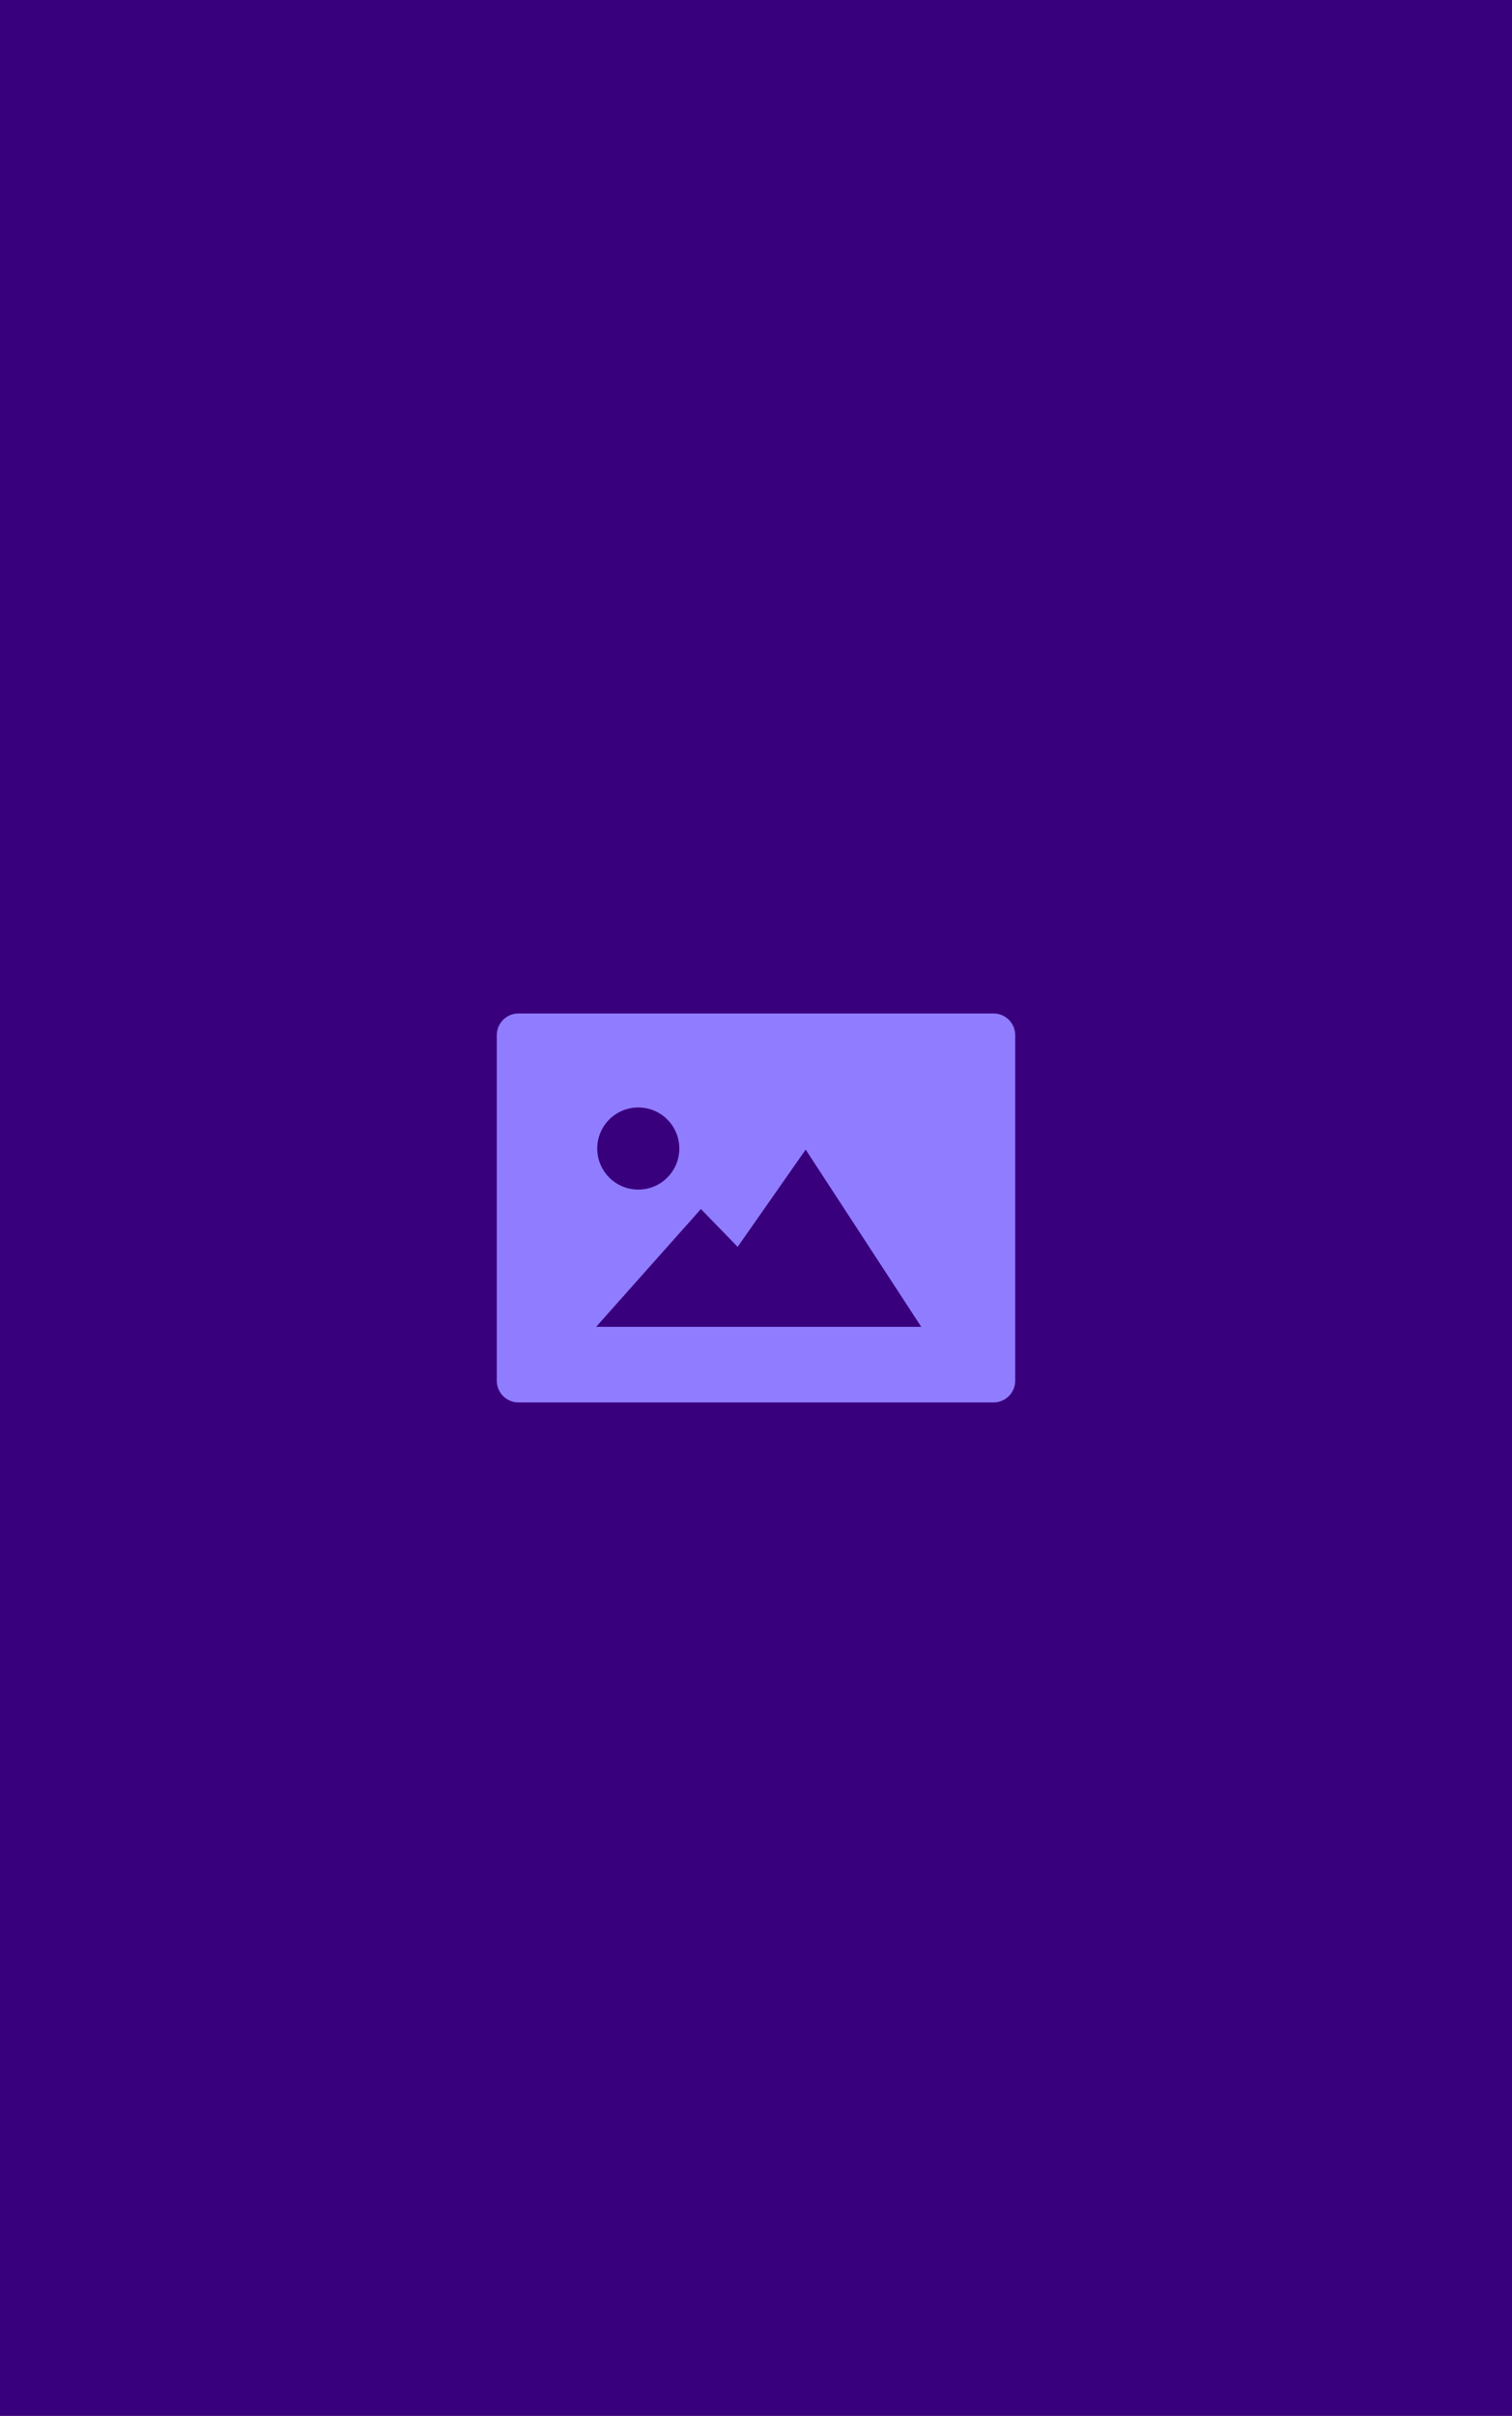
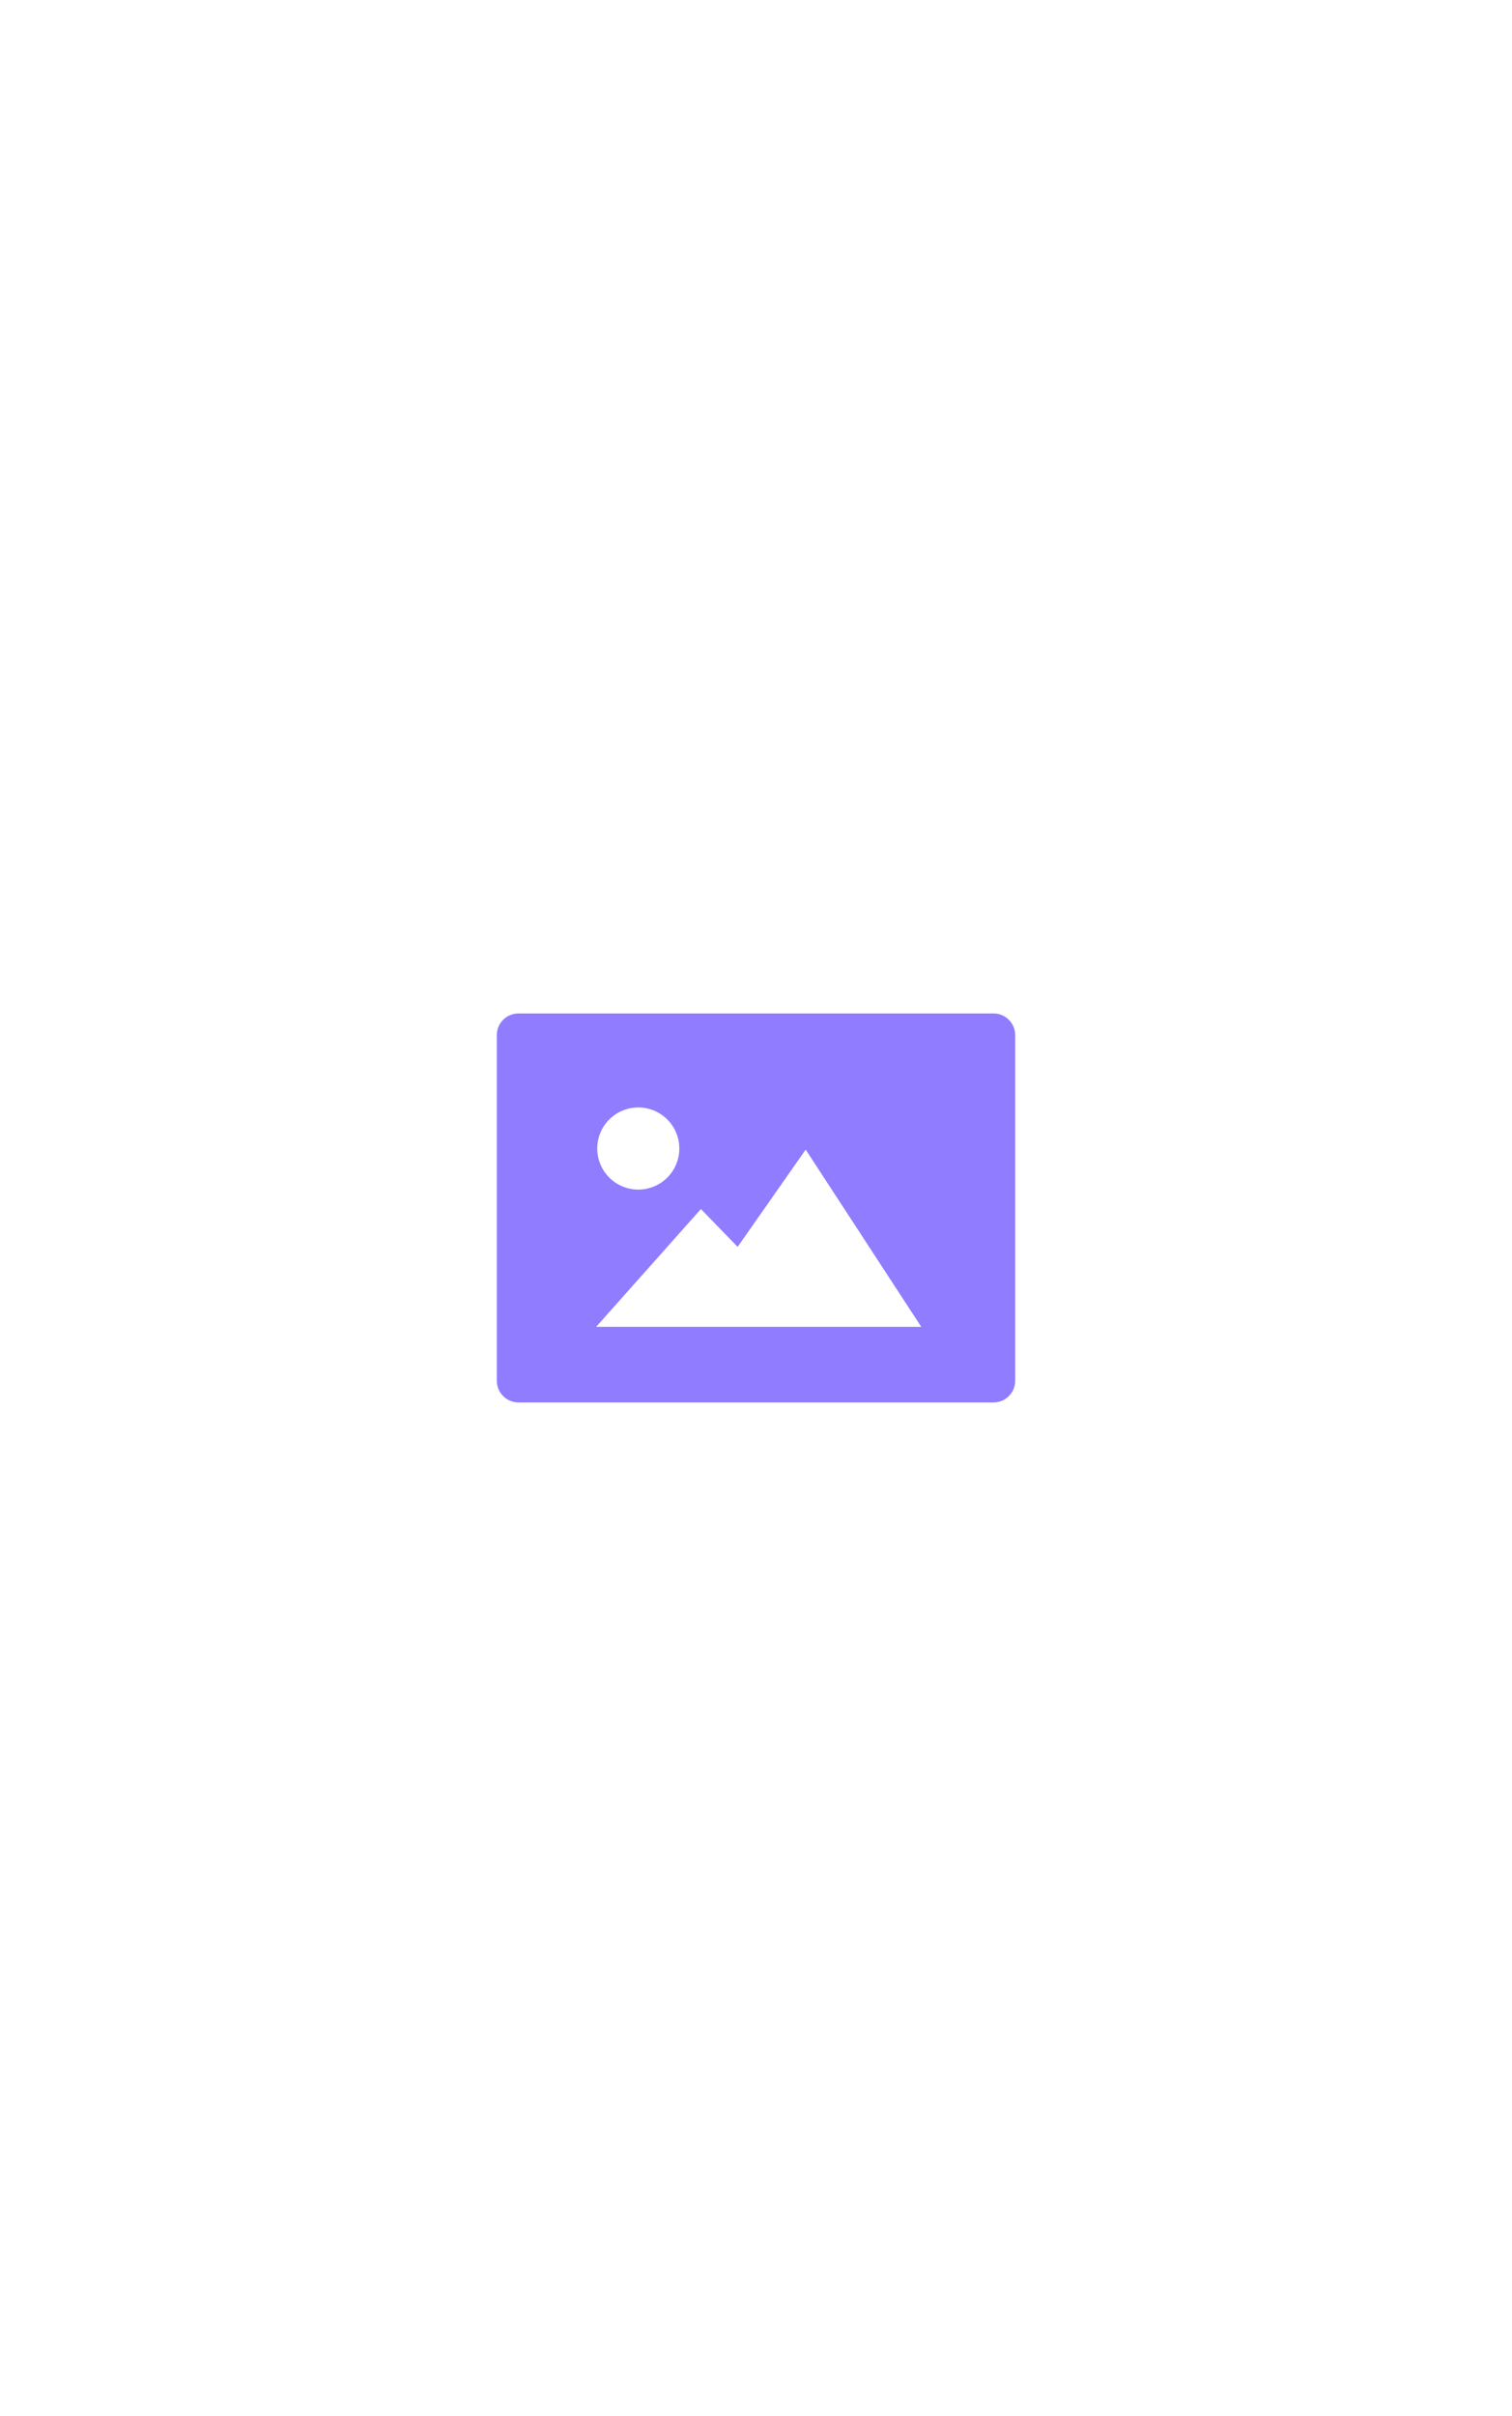
<svg xmlns="http://www.w3.org/2000/svg" version="1.1" id="Layer_1" x="0px" y="0px" viewBox="0 0 140 223.6" style="enable-background:new 0 0 140 223.6;" xml:space="preserve">
  <style type="text/css">
	.st0{fill:#39007D;}
	.st1{fill:#907CFF;}
</style>
-   <path class="st0" d="M0,0h140v223.6H0V0z" />
  <path class="st1" d="M92,129.8H48c-1.1,0-2-0.9-2-2v-32c0-1.1,0.9-2,2-2h44c1.1,0,2,0.9,2,2v32C94,128.9,93.1,129.8,92,129.8z   M68.3,115.4l-3.4-3.5l-9.7,10.9h30.1l-10.7-16.4L68.3,115.4L68.3,115.4z M62.9,106.3c0-2.1-1.7-3.8-3.8-3.8s-3.8,1.7-3.8,3.8  s1.7,3.8,3.8,3.8S62.9,108.4,62.9,106.3L62.9,106.3z" />
</svg>